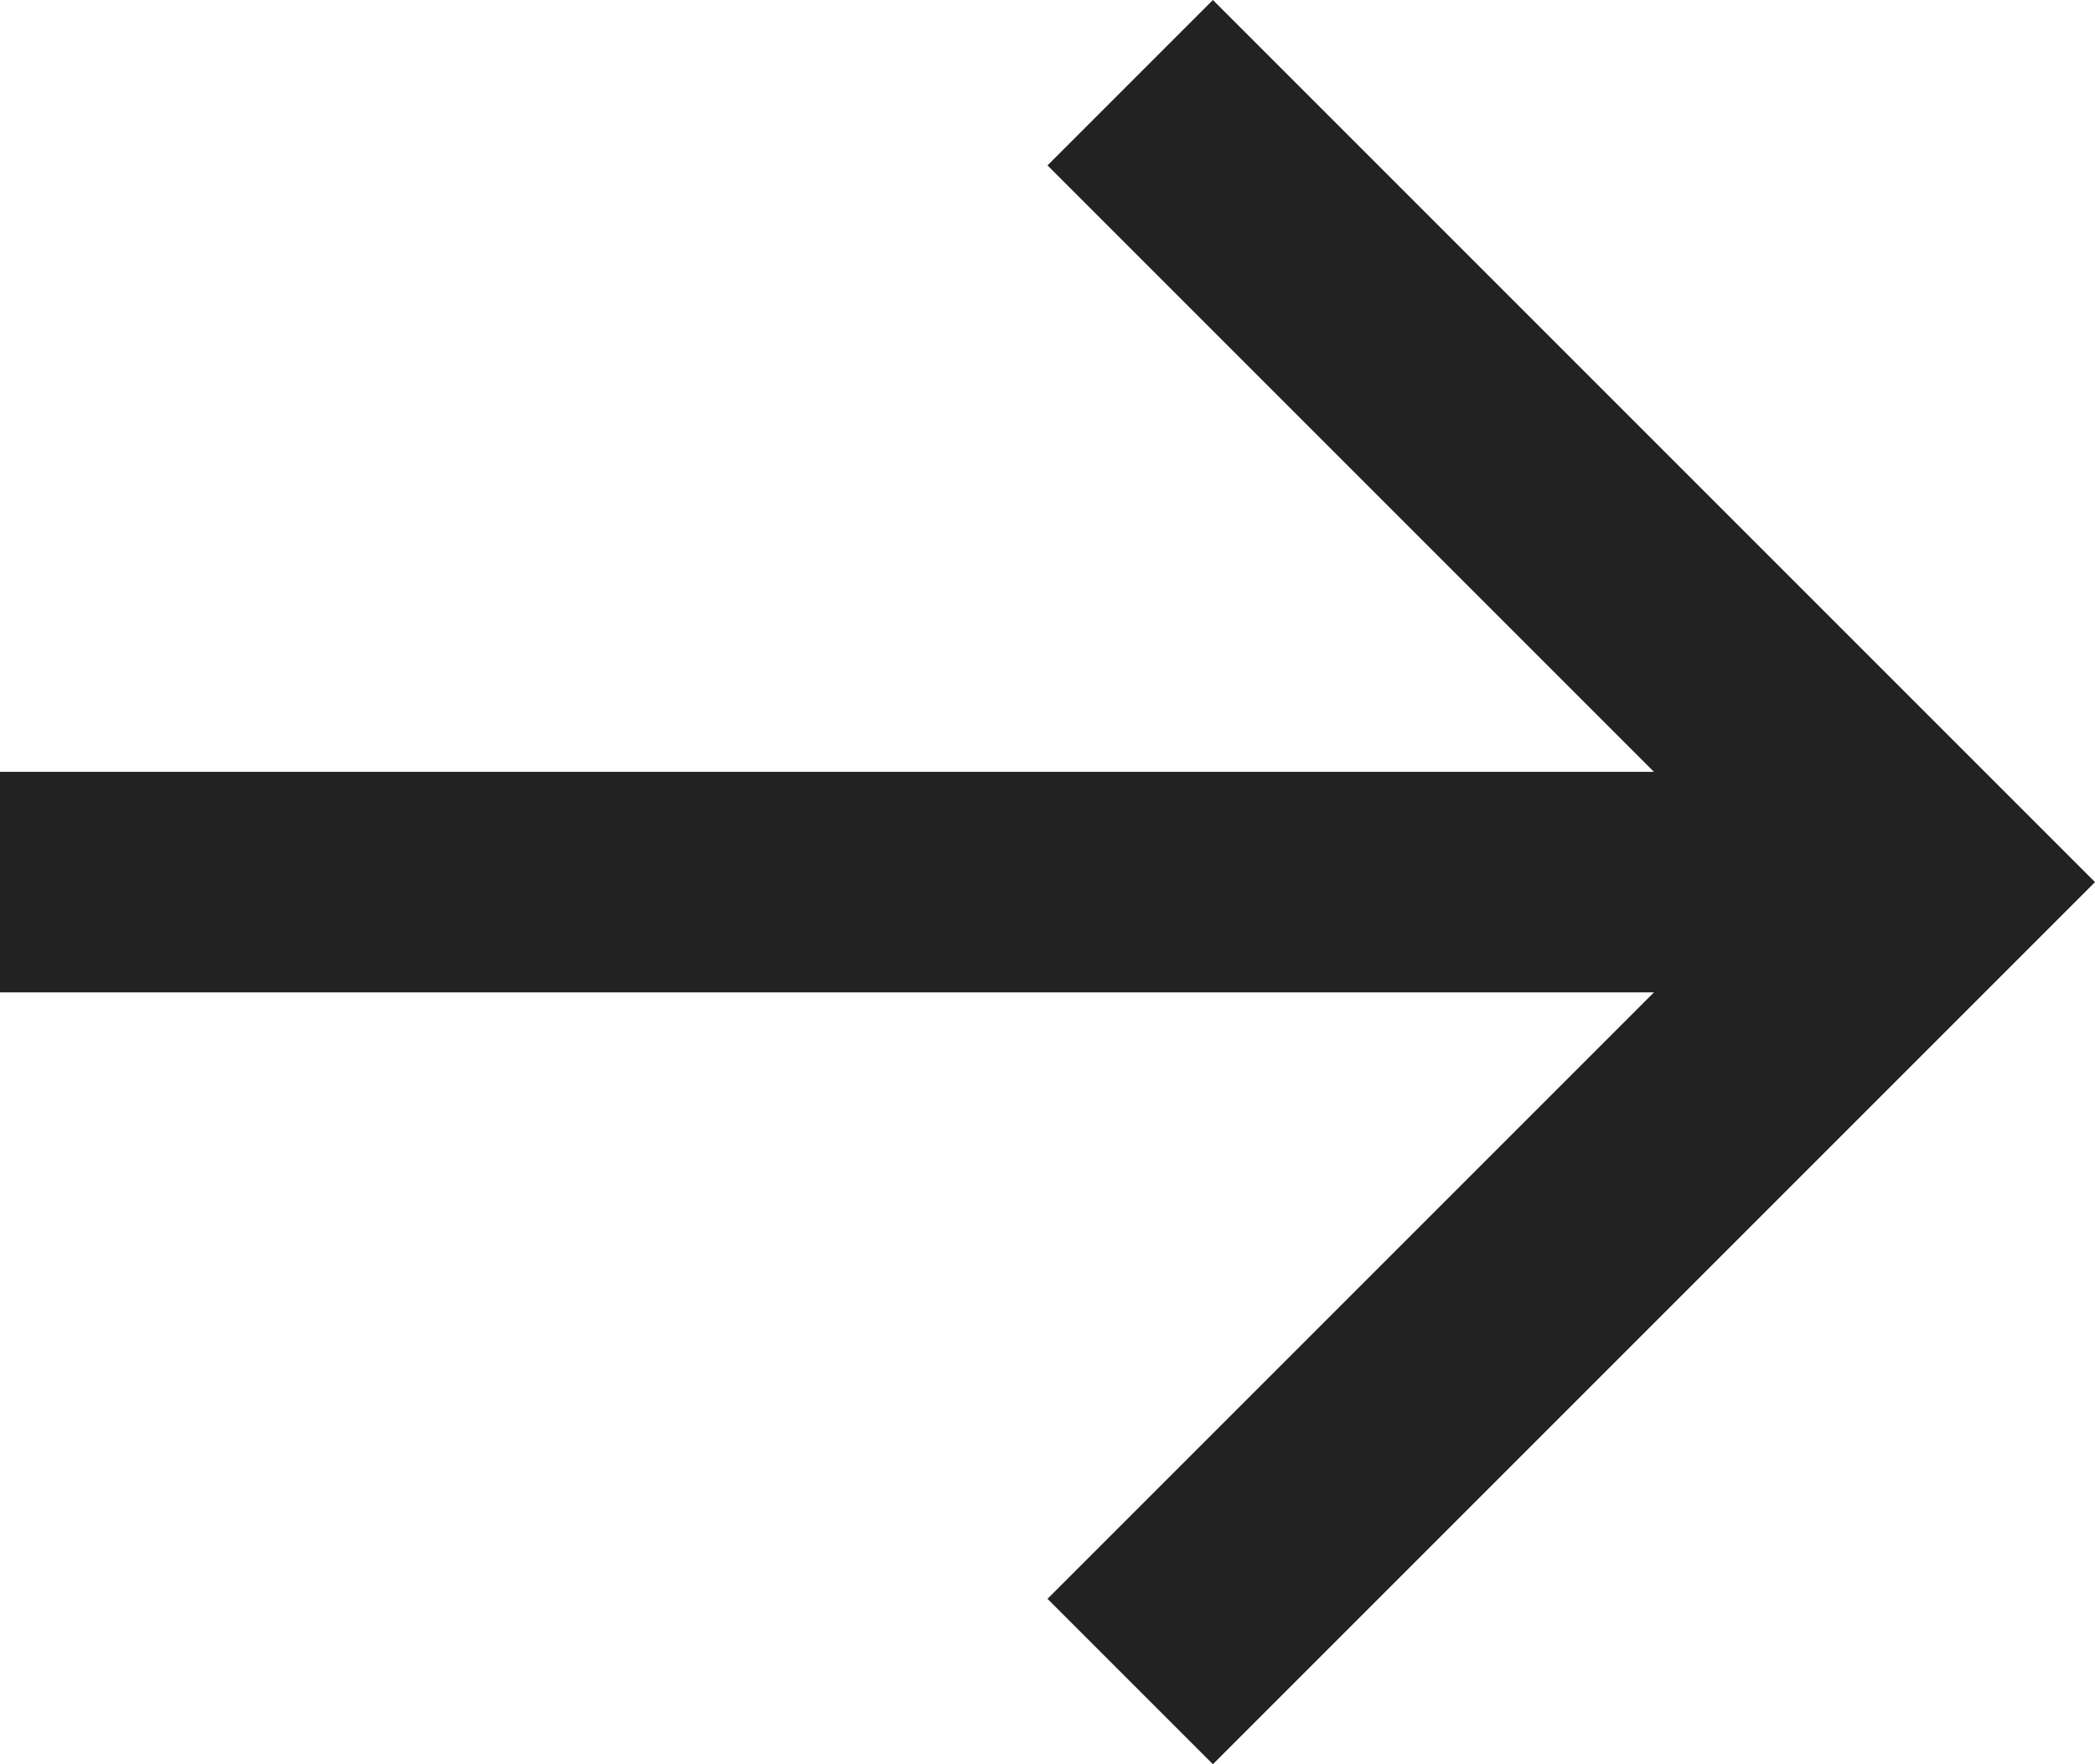
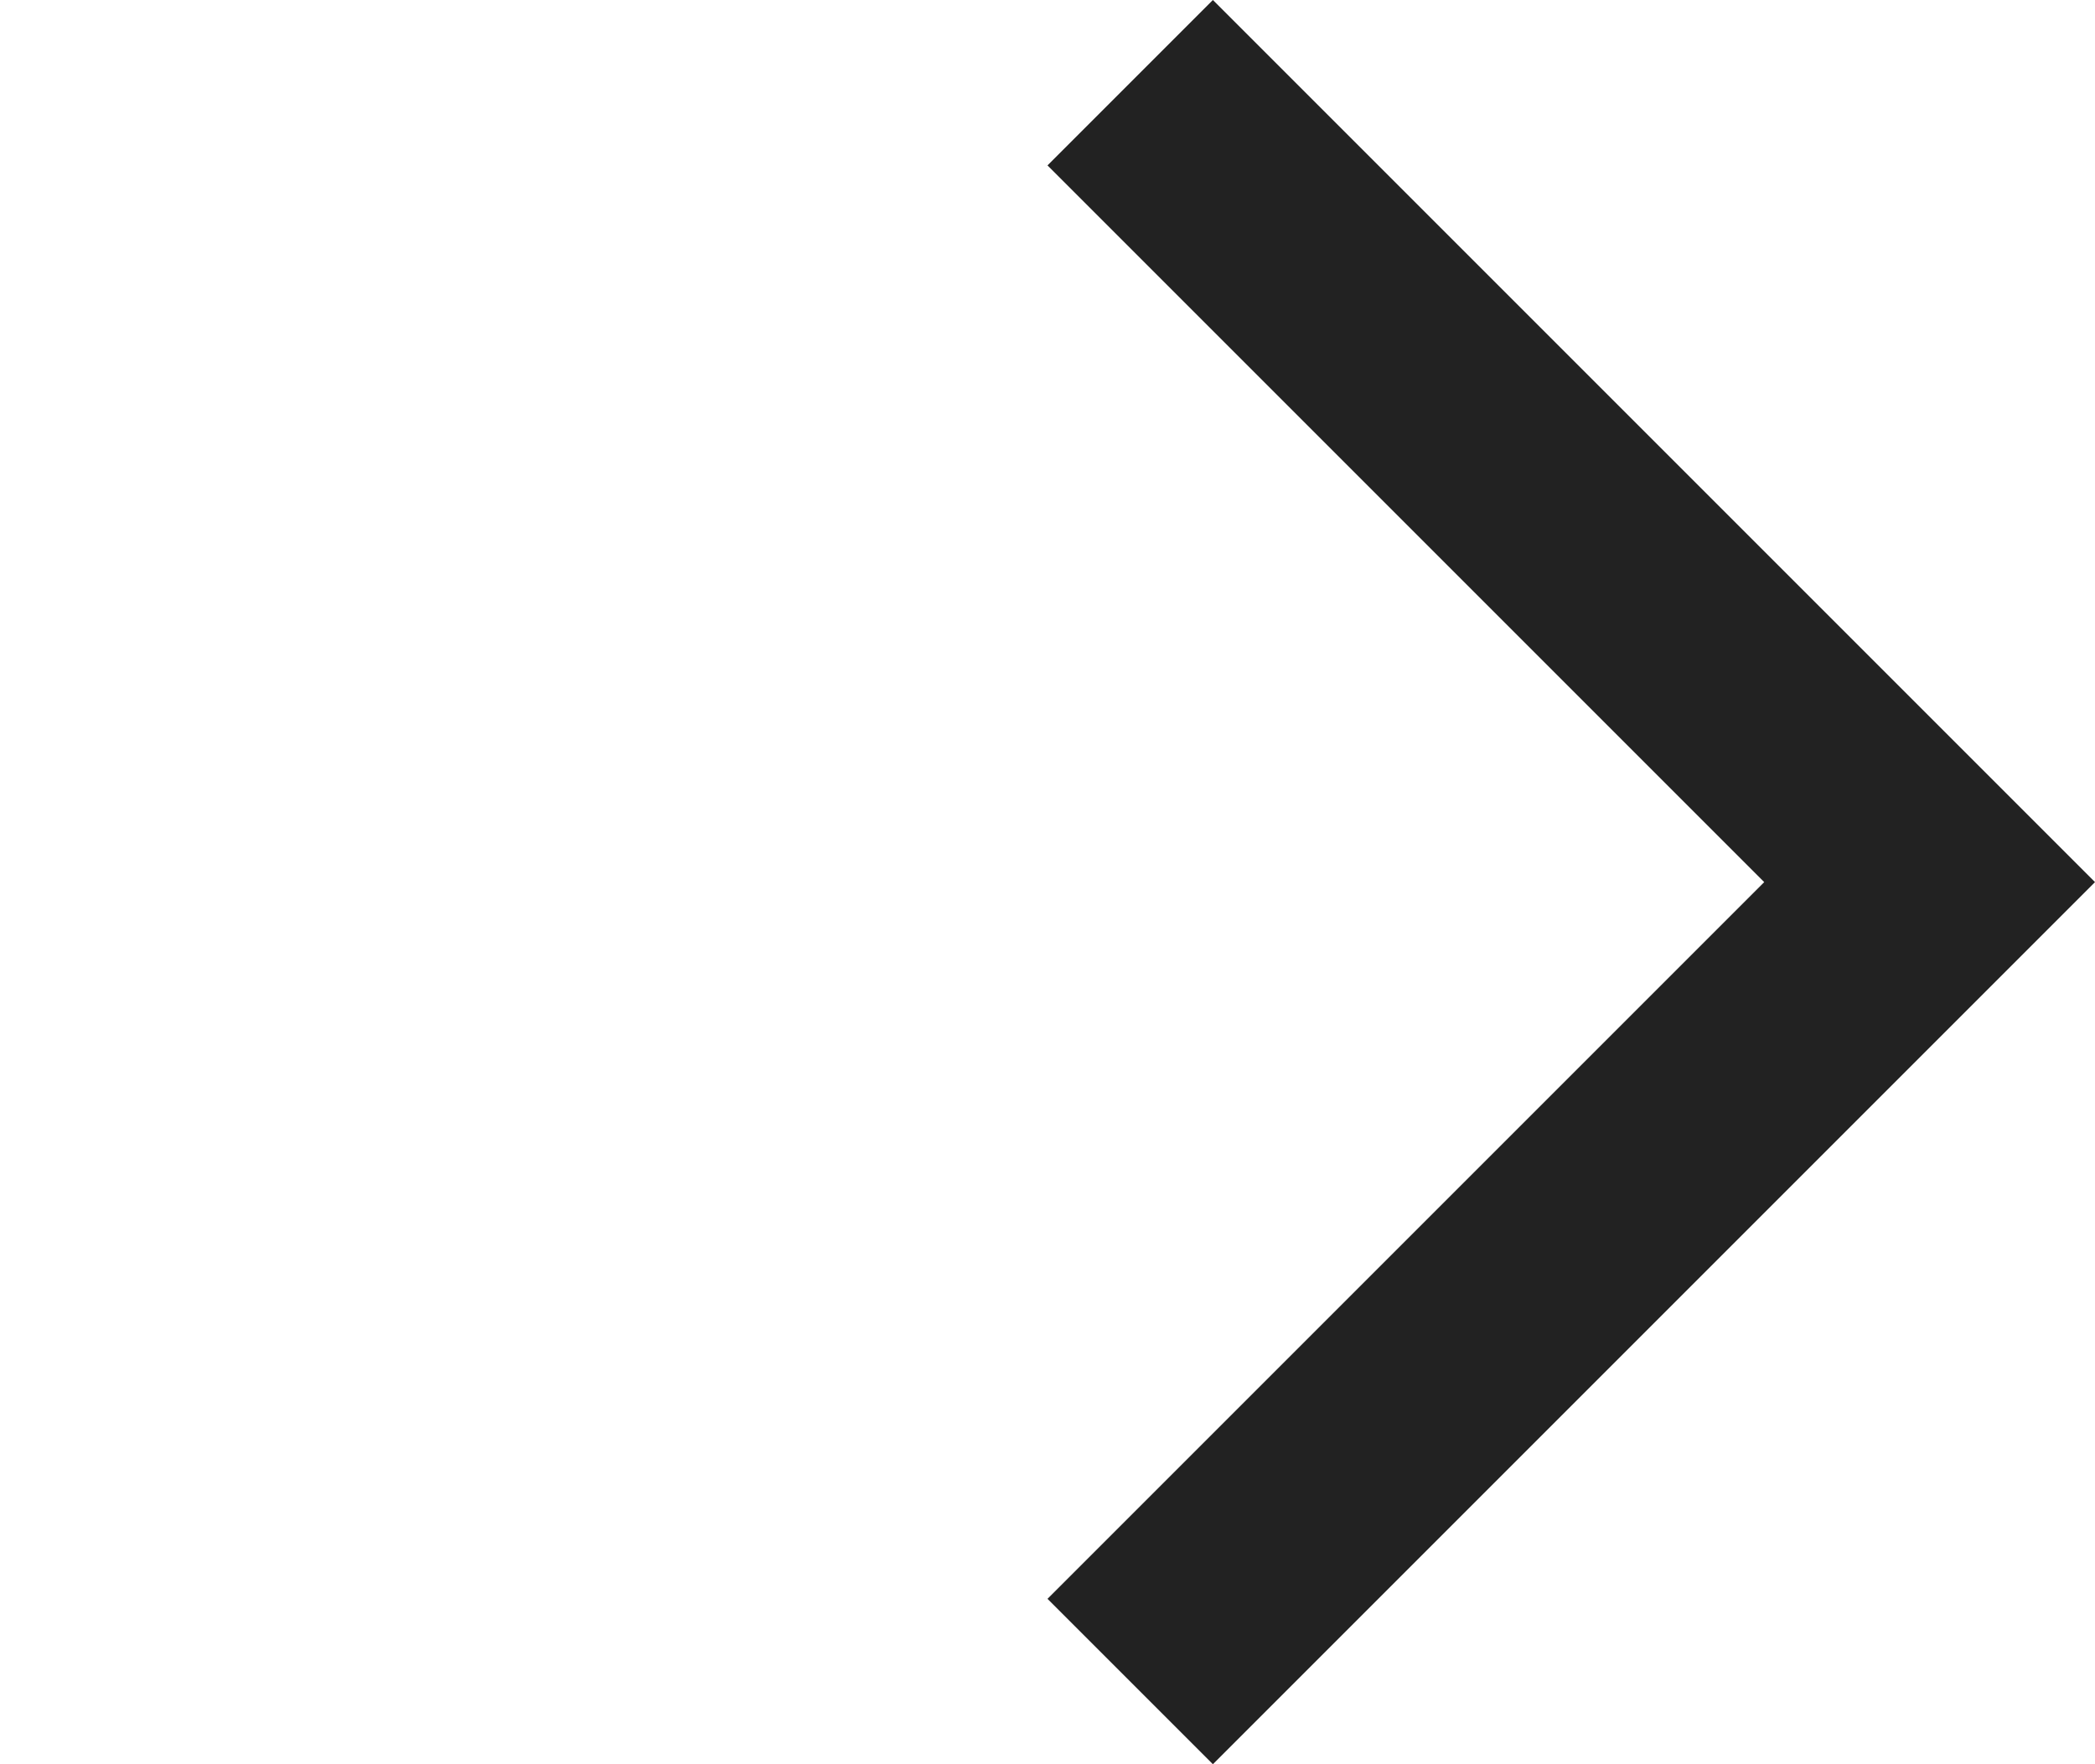
<svg xmlns="http://www.w3.org/2000/svg" fill="none" height="16" viewBox="0 0 19 16" width="19">
  <g fill="#222">
    <path d="m11 16-1.5-1.5 6.5-6.5-6.5-6.5 1.5-1.5 8 8z" />
-     <path d="m16 7h-16v2h16z" />
  </g>
</svg>